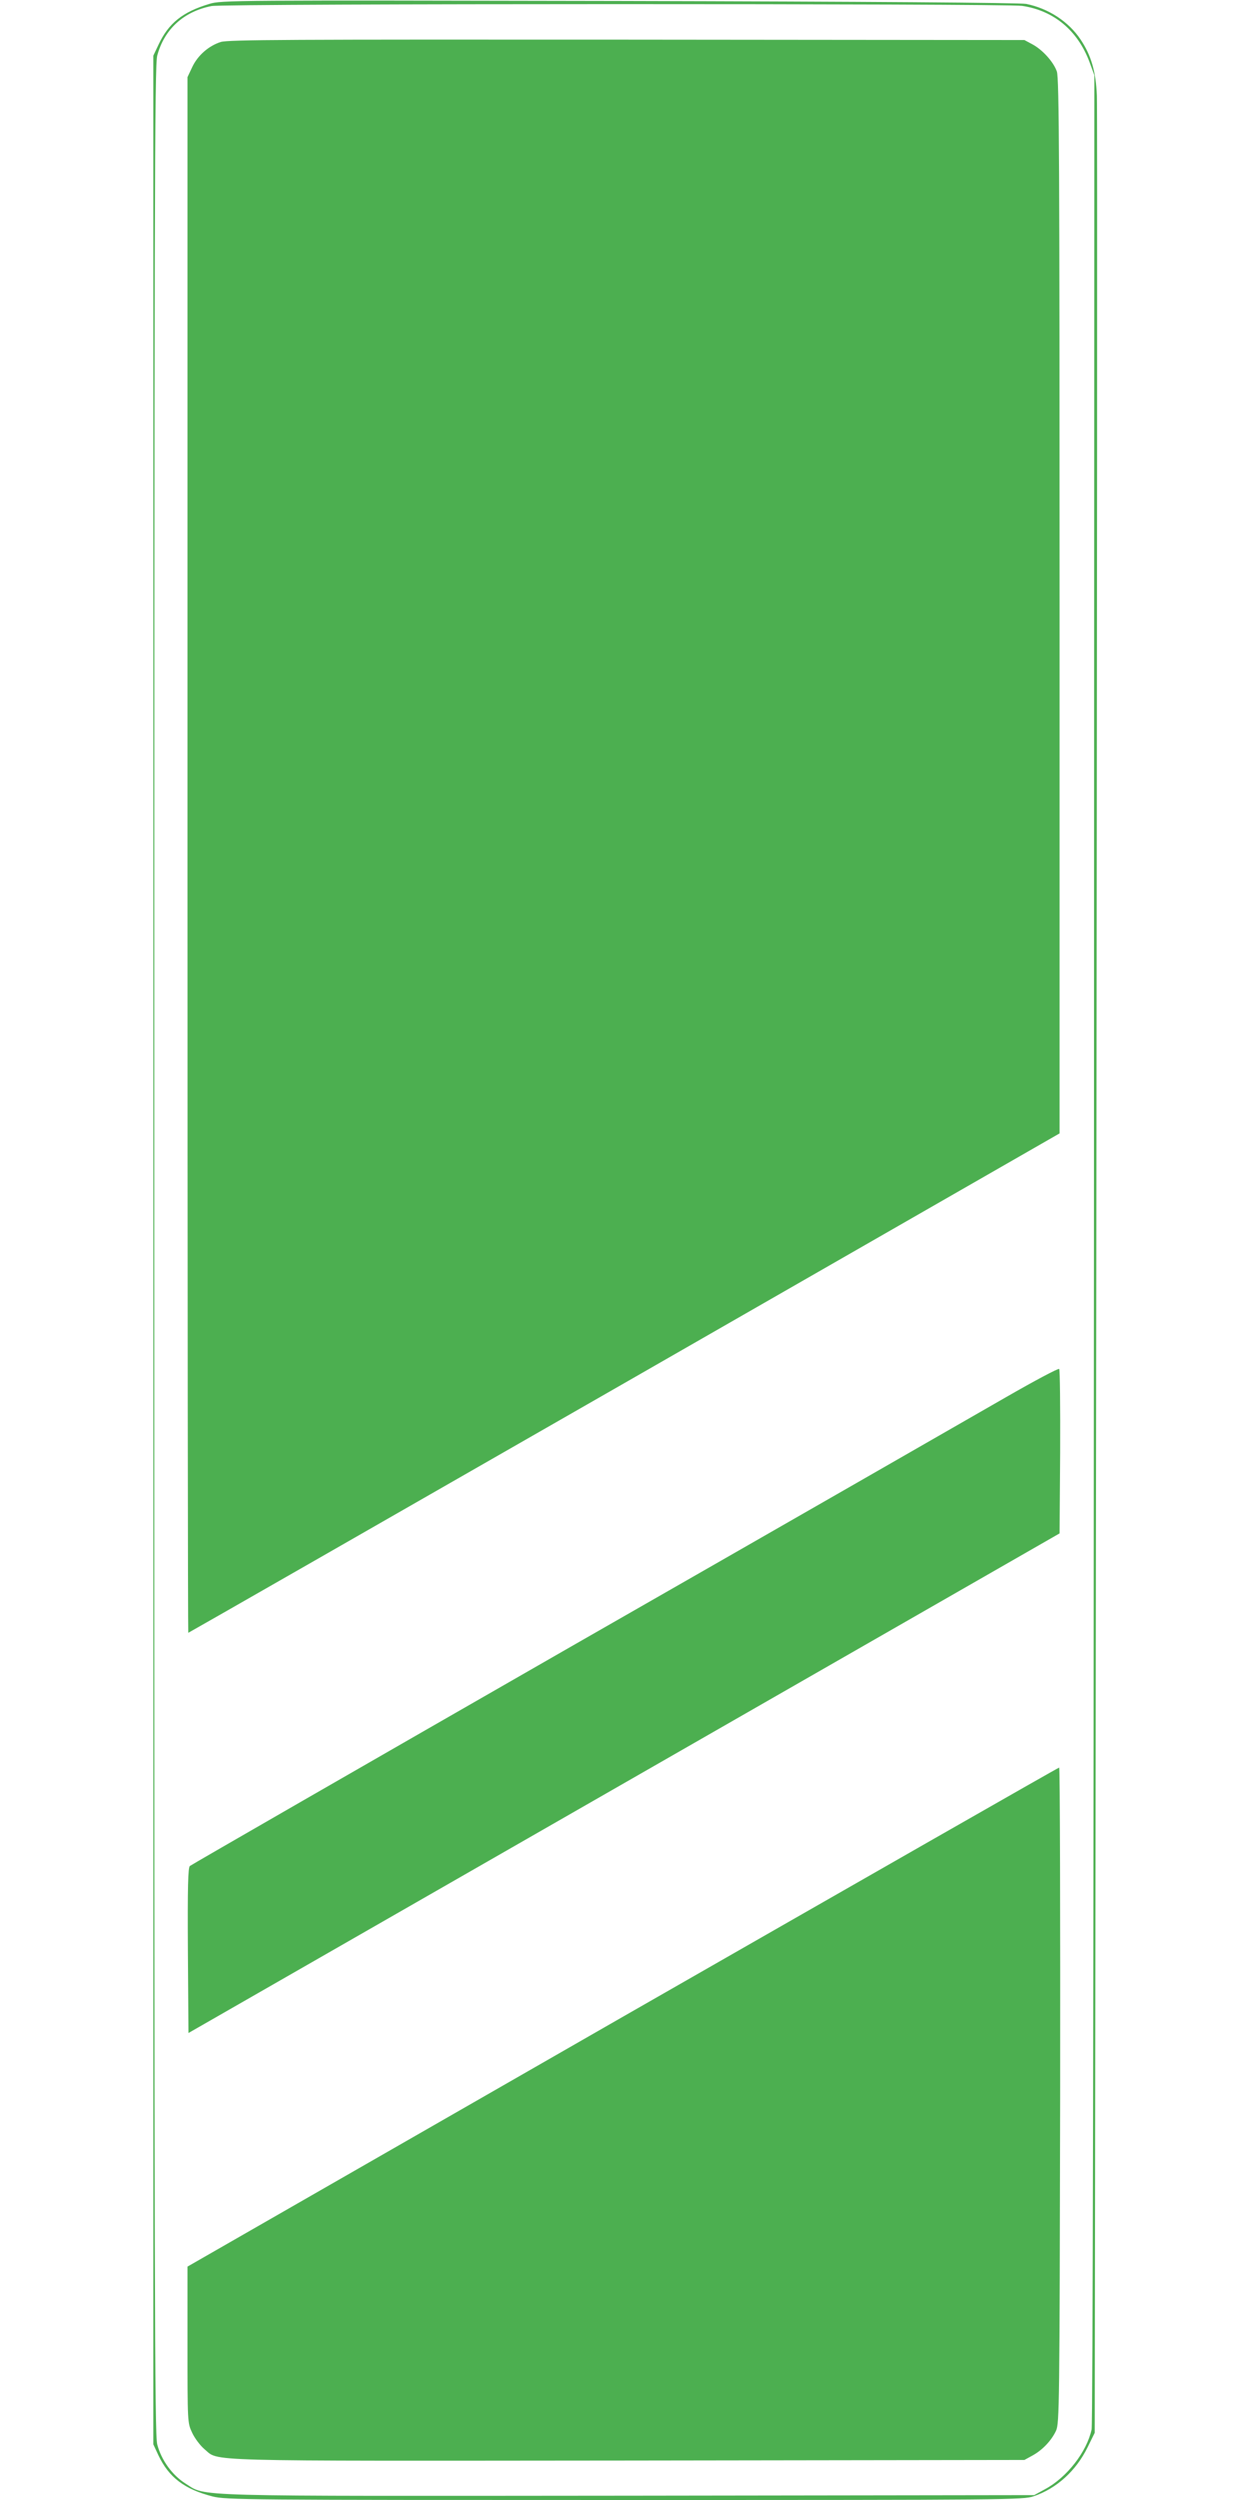
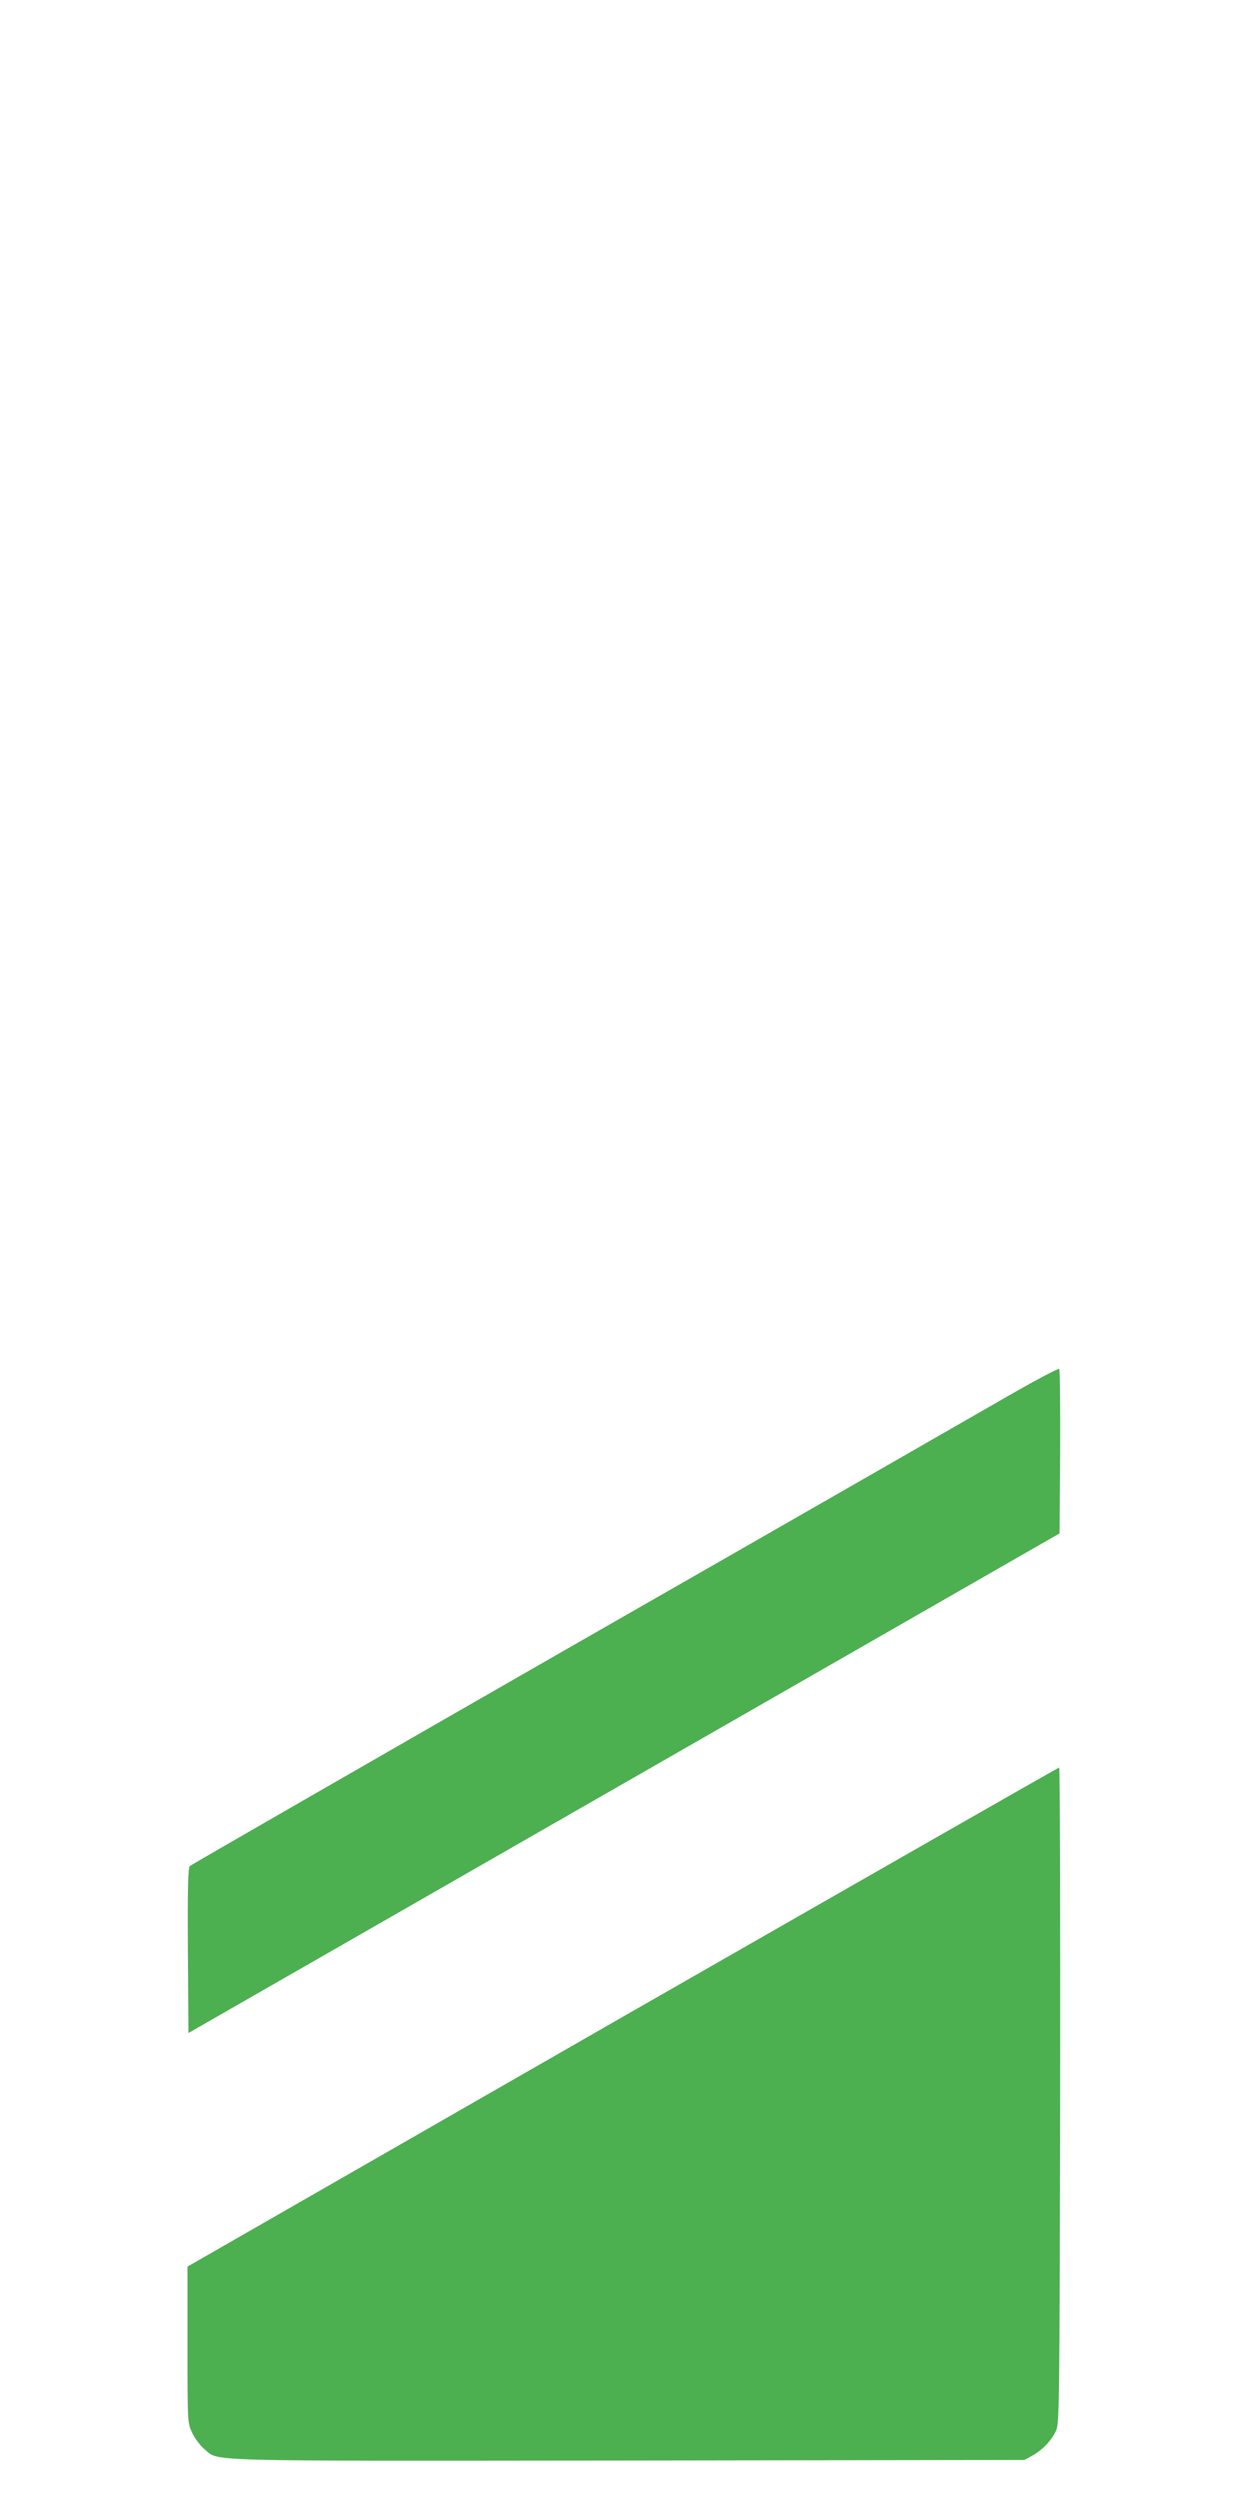
<svg xmlns="http://www.w3.org/2000/svg" version="1.0" width="640pt" height="1280pt" viewBox="0 0 640 1280" preserveAspectRatio="xMidYMid meet">
  <g transform="translate(0,1280) scale(0.1,-0.1)" fill="#4caf50" stroke="none">
-     <path d="M1072 12780 c-137 -41 -209 -99 -260 -208 l-27 -57 0 -6115 0 -6115 26 -56 c54 -114 134 -174 278 -211 70 -17 162 -18 2111 -18 1974 0 2039 1 2092 19 118 40 217 130 276 250 l37 75 8 5930 c4 3262 6 5978 3 6036 -5 123 -29 206 -83 287 -61 92 -165 160 -279 183 -31 6 -811 12 -2084 15 -1980 4 -2037 4 -2098 -15z m4161 -10 c162 -24 284 -125 345 -287 l25 -68 -2 -6005 c-2 -3801 -6 -6021 -12 -6049 -25 -115 -127 -246 -239 -306 l-55 -30 -2073 -3 c-2297 -2 -2162 -6 -2272 62 -68 43 -124 120 -145 201 -13 53 -15 728 -15 6115 0 5437 2 6062 15 6115 36 135 135 226 278 254 61 13 4066 13 4150 1z" />
-     <path d="M1130 12585 c-62 -20 -118 -69 -146 -129 l-24 -51 0 -3982 c0 -2191 2 -3983 4 -3983 2 0 1006 575 2232 1278 l2229 1279 0 2699 c0 2260 -2 2705 -14 2738 -17 49 -73 111 -125 139 l-41 22 -2035 2 c-1722 1 -2042 0 -2080 -12z" />
    <path d="M5150 5646 c-146 -84 -1142 -656 -2215 -1270 -1072 -615 -1956 -1124 -1963 -1130 -9 -9 -12 -104 -10 -433 l3 -422 2230 1279 2230 1279 3 417 c1 230 -1 421 -5 425 -5 4 -127 -61 -273 -145z" />
-     <path d="M3187 2473 l-2227 -1278 0 -400 c0 -399 0 -400 24 -451 13 -28 41 -65 62 -83 80 -65 -66 -61 2169 -59 l2030 3 40 22 c52 28 99 78 122 128 17 38 18 127 21 1718 1 922 -1 1677 -5 1677 -5 0 -1010 -575 -2236 -1277z" />
+     <path d="M3187 2473 l-2227 -1278 0 -400 c0 -399 0 -400 24 -451 13 -28 41 -65 62 -83 80 -65 -66 -61 2169 -59 l2030 3 40 22 c52 28 99 78 122 128 17 38 18 127 21 1718 1 922 -1 1677 -5 1677 -5 0 -1010 -575 -2236 -1277" />
  </g>
</svg>